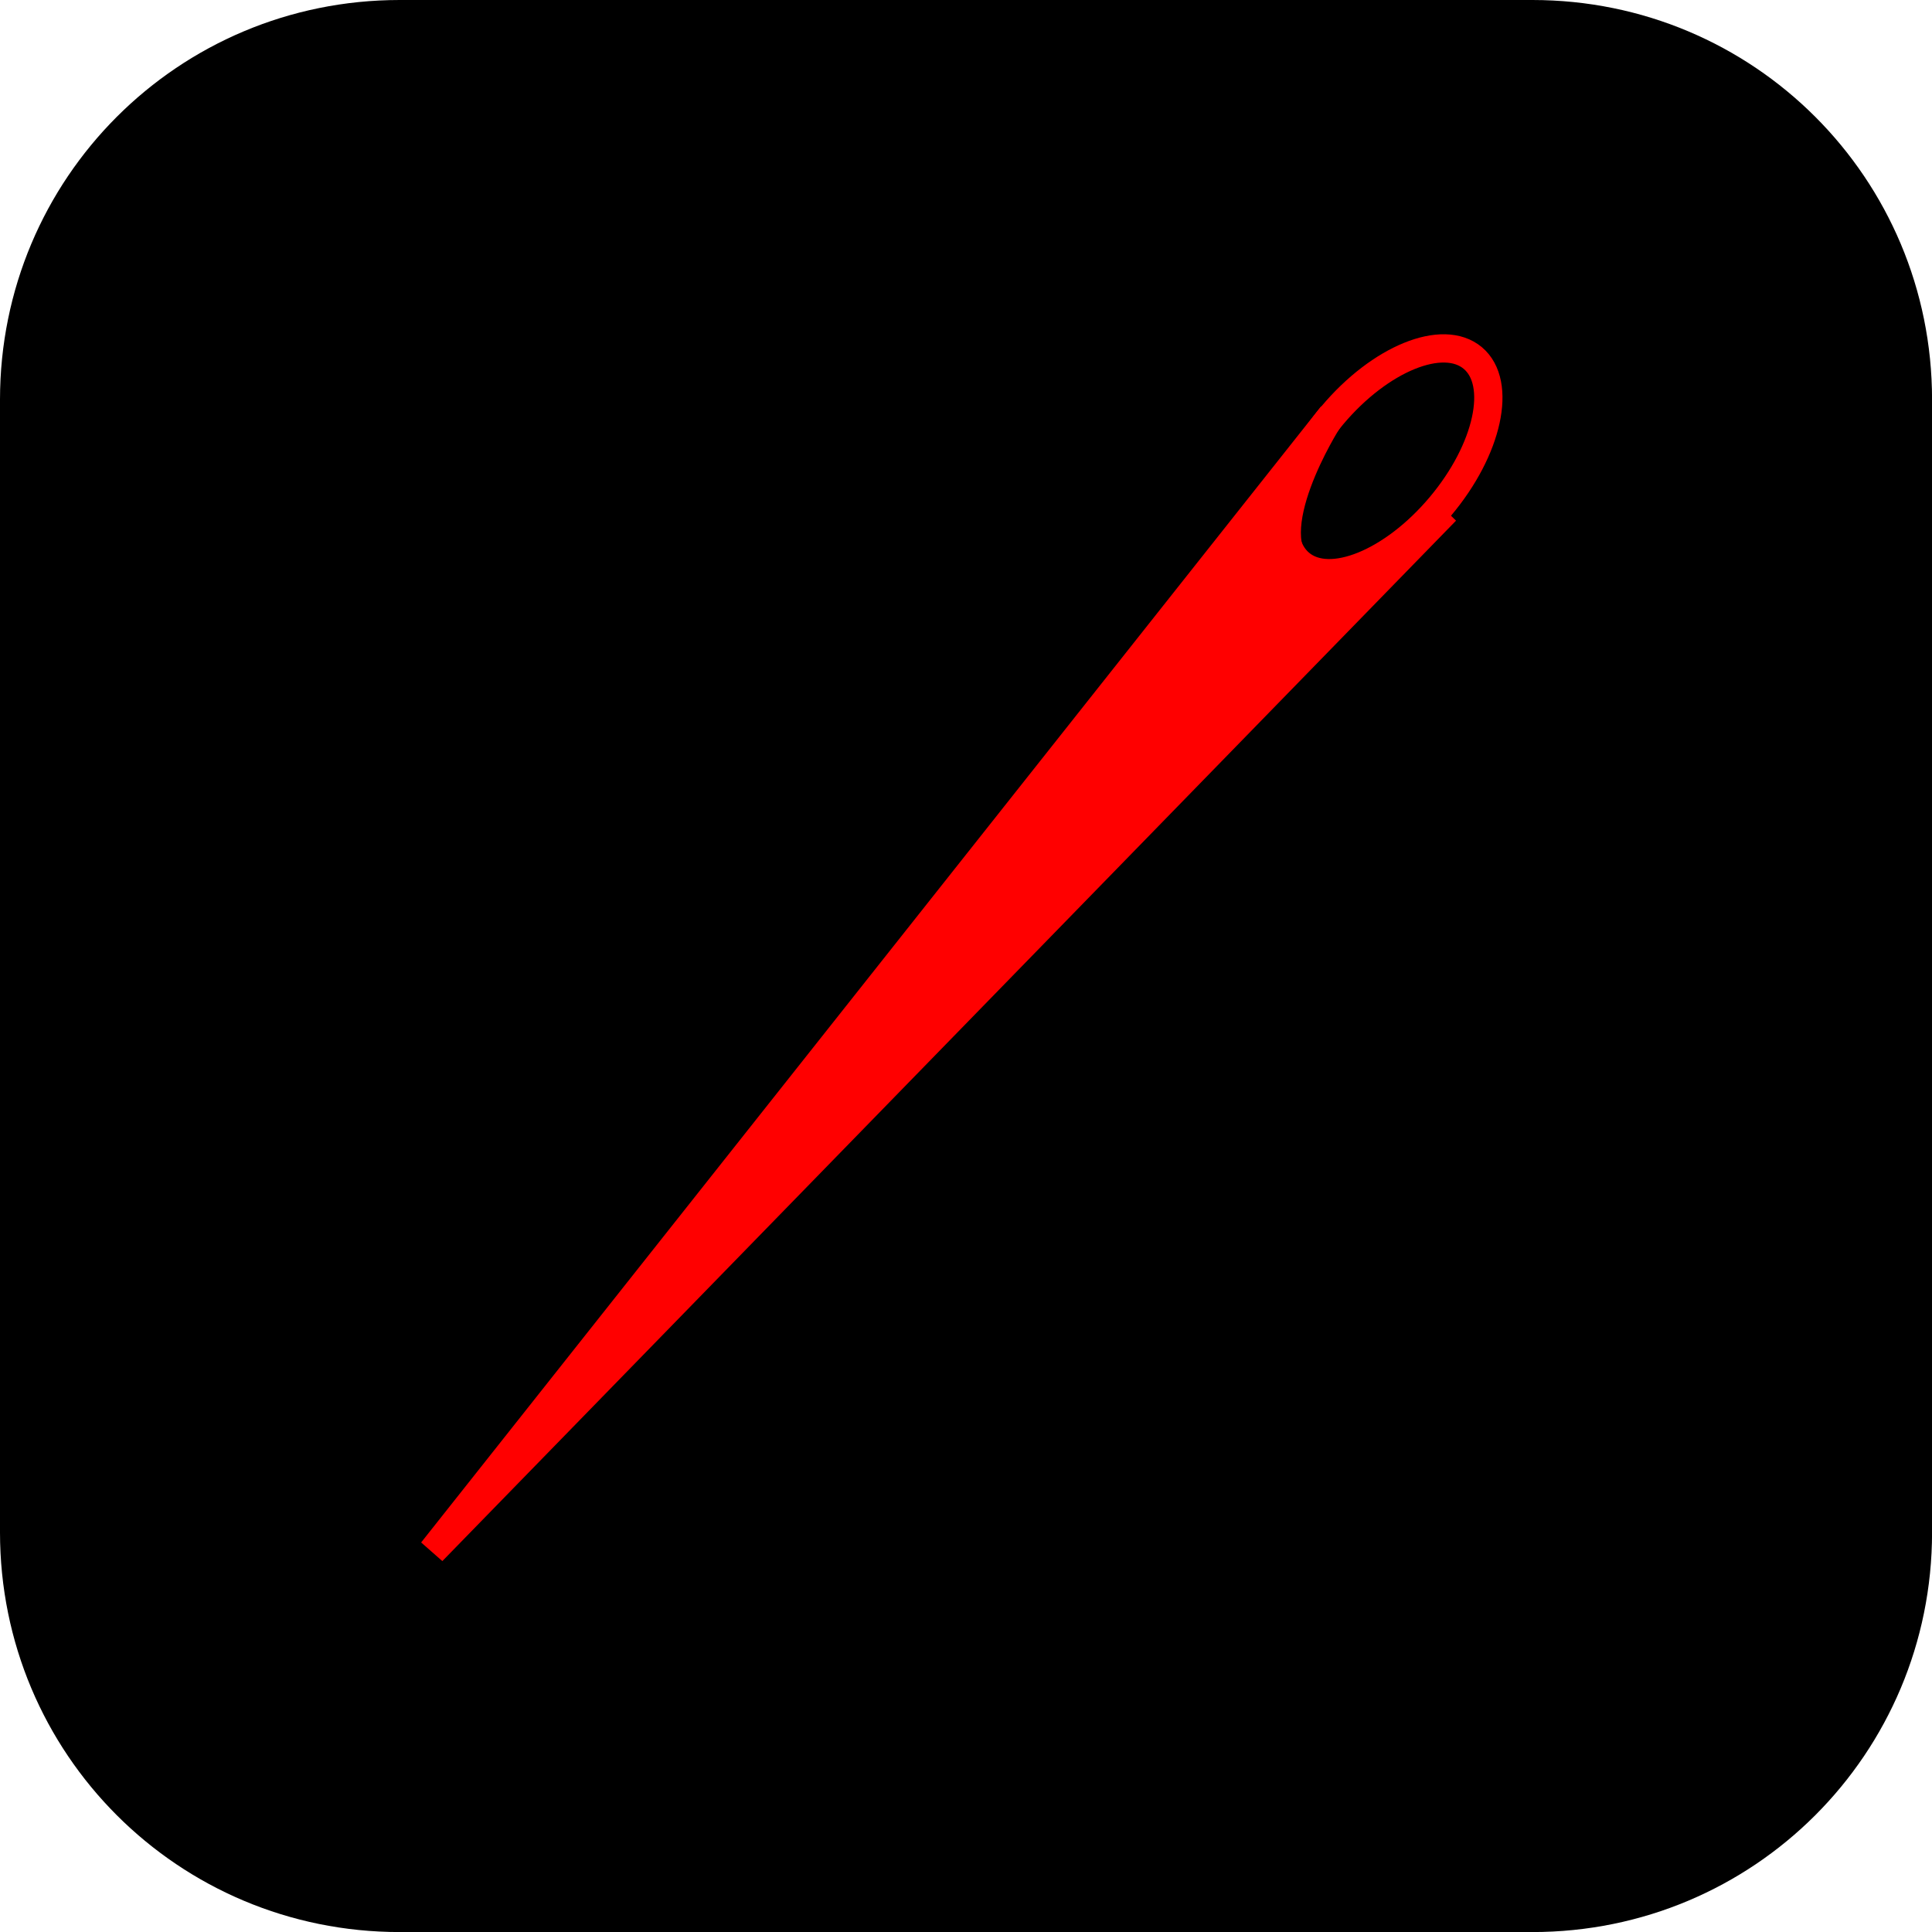
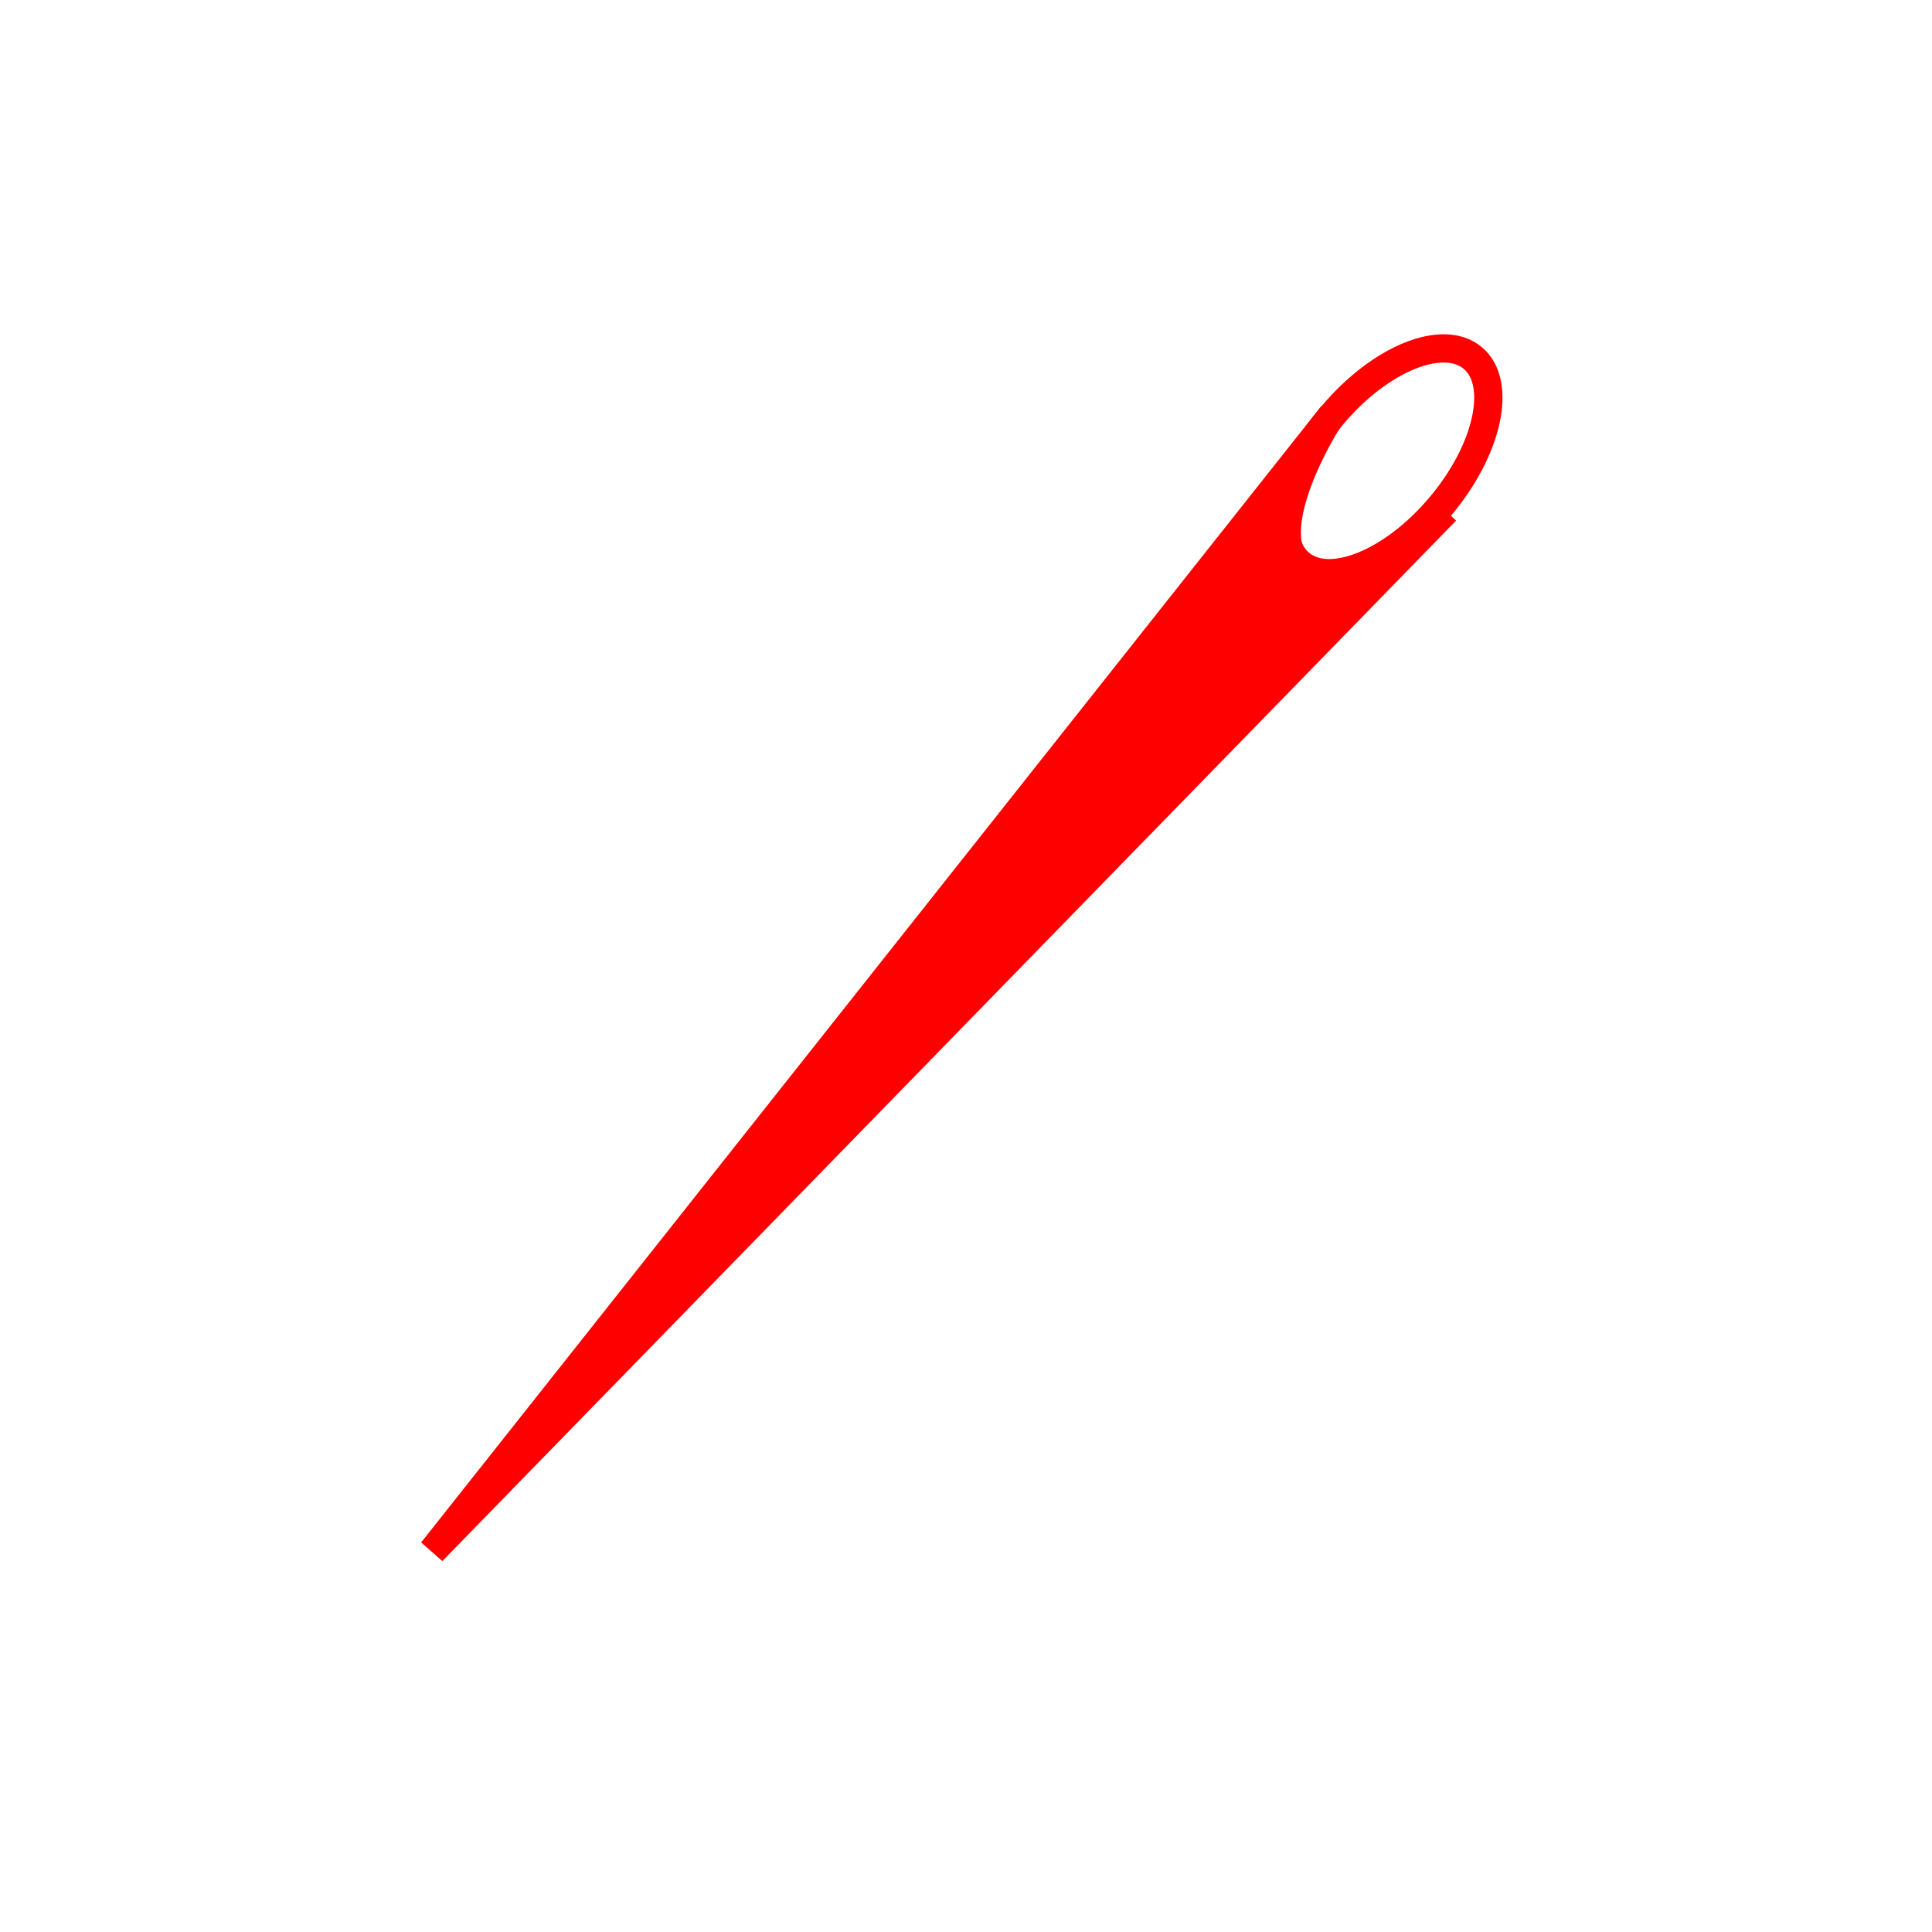
<svg xmlns="http://www.w3.org/2000/svg" version="1.1" width="34.173" height="34.173" viewBox="0,0,34.173,34.173">
  <defs>
    <radialGradient cx="219.718" cy="182.477" r="5.962" gradientUnits="userSpaceOnUse" id="color-1">
      <stop offset="0" stop-color="#000000" />
      <stop offset="1" stop-color="#2f0b05" />
    </radialGradient>
  </defs>
  <g transform="translate(-222.913,-162.913)">
    <g data-paper-data="{&quot;isPaintingLayer&quot;:true}" stroke-miterlimit="10" stroke-dasharray="" stroke-dashoffset="0" style="mix-blend-mode: normal">
-       <path d="M229.983,162.913h20.034c3.917,0 7.07,3.153 7.07,7.07v20.034c0,3.917 -3.153,7.07 -7.07,7.07h-20.034c-3.917,0 -7.07,-3.153 -7.07,-7.07v-20.034c0,-3.917 3.153,-7.07 7.07,-7.07z" fill="#000000" fill-rule="evenodd" stroke="none" stroke-width="0" stroke-linecap="round" stroke-linejoin="round" />
-       <path d="" data-paper-data="{&quot;index&quot;:null}" fill="url(#color-1)" fill-rule="nonzero" stroke="#000000" stroke-width="1" stroke-linecap="butt" stroke-linejoin="miter" />
      <path d="" fill="none" fill-rule="nonzero" stroke="#000000" stroke-width="0.25" stroke-linecap="round" stroke-linejoin="miter" />
      <g fill-rule="nonzero" stroke="#ff0000" stroke-width="0.5" stroke-linejoin="miter">
        <path d="M248.392,171.868c-0.844,1.004 -1.957,1.457 -2.485,1.013c-0.528,-0.444 -0.272,-1.618 0.572,-2.622c0.844,-1.004 1.957,-1.457 2.485,-1.013c0.528,0.444 0.272,1.618 -0.572,2.622z" fill="none" stroke-linecap="butt" />
        <path d="M246.398,170.354l-15.84,19.997l17.93,-18.403c0,0 -1.673,1.722 -2.524,1.073c-0.851,-0.649 0.435,-2.667 0.435,-2.667z" fill="#ff0000" stroke-linecap="round" />
      </g>
    </g>
  </g>
</svg>